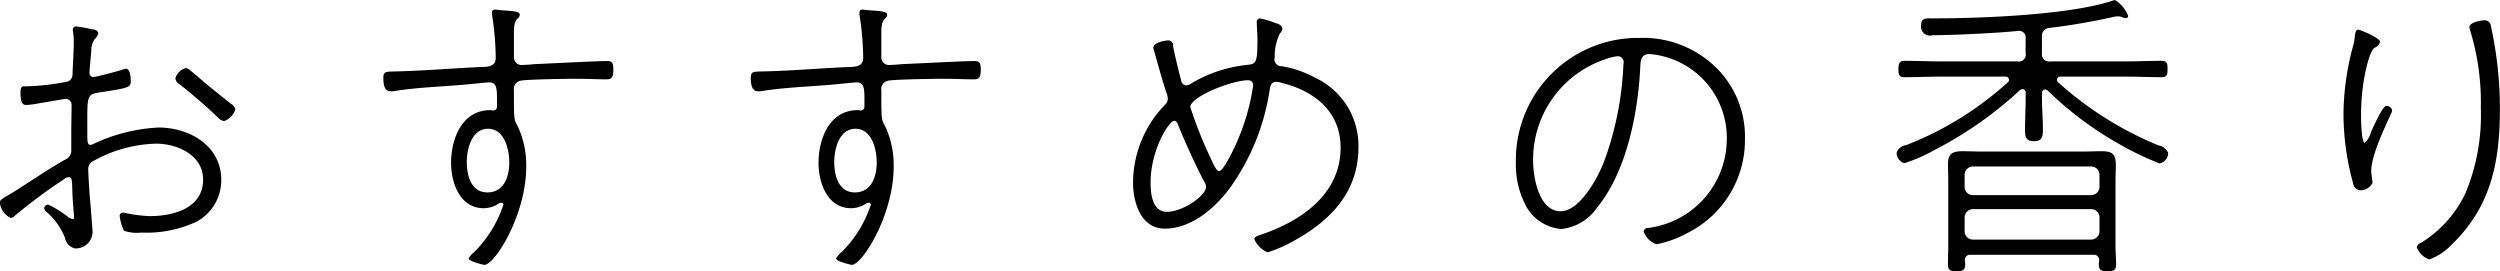
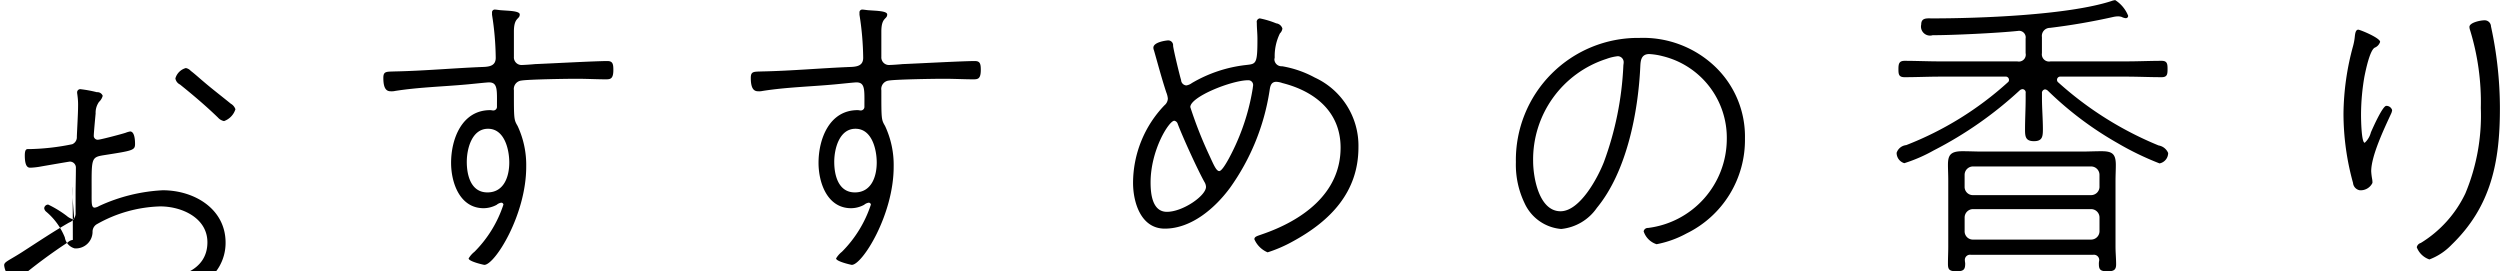
<svg xmlns="http://www.w3.org/2000/svg" width="221.531" height="24.03" viewBox="0 0 221.531 24.03">
  <defs>
    <style>
      .cls-1 {
        fill-rule: evenodd;
      }
    </style>
  </defs>
-   <path id="recommend_title_scent_ja.svg" class="cls-1" d="M604,3624.31a1.324,1.324,0,0,0-.928.92,0.741,0.741,0,0,0,.41.54c1.145,0.92,2.291,1.89,3.356,2.92a0.977,0.977,0,0,0,.545.32,1.634,1.634,0,0,0,1.01-1.05,0.9,0.9,0,0,0-.409-0.49c-0.819-.67-1.638-1.29-2.429-1.97-0.382-.32-0.737-0.65-1.119-0.94A0.789,0.789,0,0,0,604,3624.31Zm-10.041,11.31c0,0.25.136,1.84,0.136,1.92,0,0.11-.027.16-0.136,0.16a1.43,1.43,0,0,1-.518-0.29,9.407,9.407,0,0,0-1.637-1,0.35,0.35,0,0,0-.355.32,0.467,0.467,0,0,0,.164.3,5.8,5.8,0,0,1,1.664,2.29,1.192,1.192,0,0,0,.873.97,1.48,1.48,0,0,0,1.583-1.45c0-.22-0.219-2.89-0.273-3.49-0.028-.46-0.109-1.67-0.109-2.07a0.767,0.767,0,0,1,.409-0.71,12.013,12.013,0,0,1,5.593-1.56c1.91,0,4.175,1.02,4.175,3.18,0,2.54-2.619,3.24-4.72,3.24a12.4,12.4,0,0,1-2.374-.32,0.3,0.3,0,0,0-.3.3,4.353,4.353,0,0,0,.382,1.32,3.606,3.606,0,0,0,1.528.16,10.5,10.5,0,0,0,4.911-.97,4.175,4.175,0,0,0,2.183-3.7c0-3-2.783-4.64-5.566-4.64a15.229,15.229,0,0,0-5.648,1.4,0.994,0.994,0,0,1-.382.14c-0.3,0-.273-0.41-0.273-1.25,0-3.13-.082-3.21,1.091-3.4,2.565-.4,2.756-0.43,2.756-1,0-.29-0.027-1.1-0.437-1.1a1.85,1.85,0,0,0-.382.11c-0.382.13-2.264,0.62-2.455,0.62a0.346,0.346,0,0,1-.382-0.38c0-.22.136-1.67,0.163-1.94a1.654,1.654,0,0,1,.3-1.03,1.137,1.137,0,0,0,.327-0.54,0.5,0.5,0,0,0-.518-0.32,10.883,10.883,0,0,0-1.474-.27,0.283,0.283,0,0,0-.273.32c0,0.08.028,0.19,0.028,0.24a5.905,5.905,0,0,1,.054.97c0,0.6-.082,1.98-0.109,2.68a0.669,0.669,0,0,1-.409.67,20.506,20.506,0,0,1-3.711.43h-0.191c-0.136,0-.3,0-0.3.57,0,1.11.355,1.08,0.518,1.08a6.575,6.575,0,0,0,.764-0.08c0.273-.05,2.647-0.46,2.7-0.46a0.533,0.533,0,0,1,.545.57c0,0.78-.027,1.59-0.027,2.4v1.56a0.868,0.868,0,0,1-.573.87c-1.419.81-2.783,1.73-4.2,2.64-1.146.73-1.555,0.84-1.555,1.14a1.691,1.691,0,0,0,.955,1.37,0.537,0.537,0,0,0,.354-0.18,46.353,46.353,0,0,1,4.339-3.22,0.752,0.752,0,0,1,.436-0.21C593.984,3633.98,593.9,3634.38,593.957,3635.62Zm36.818-5.93c1.473,0,1.882,1.86,1.882,2.99,0,1.24-.463,2.65-1.937,2.65s-1.828-1.54-1.828-2.7C628.892,3631.49,629.329,3629.69,630.775,3629.69Zm0.627-10.56a0.243,0.243,0,0,0-.273.27v0.19a25.651,25.651,0,0,1,.328,3.81c0,0.67-.491.78-1.037,0.81-2.647.1-5.293,0.35-7.913,0.4-0.736.03-1.009-.03-1.009,0.57,0,1.08.355,1.19,0.682,1.19a1.318,1.318,0,0,0,.355-0.03c2.1-.33,4.174-0.38,6.275-0.57,0.382-.03,1.856-0.19,2.047-0.19,0.791,0,.709.68,0.709,2.14a0.323,0.323,0,0,1-.327.35c-0.082,0-.164-0.03-0.273-0.03-2.51,0-3.465,2.56-3.465,4.67,0,1.75.764,4.02,2.892,4.02a2.492,2.492,0,0,0,1.146-.3,0.823,0.823,0,0,1,.409-0.19,0.189,0.189,0,0,1,.191.17,10.561,10.561,0,0,1-2.565,4.18,2.172,2.172,0,0,0-.518.59c0,0.27,1.337.57,1.391,0.57,0.928,0,3.711-4.43,3.711-8.69a8.149,8.149,0,0,0-.764-3.62c-0.327-.56-0.327-0.59-0.327-3.16a0.751,0.751,0,0,1,.655-0.86c0.654-.11,4.065-0.16,4.884-0.16,0.9,0,1.855.05,2.592,0.05,0.409,0,.682-0.02.682-0.83,0-.52-0.055-0.79-0.519-0.79-1.118,0-5.1.22-6.412,0.27-0.273.03-1.009,0.08-1.227,0.08a0.674,0.674,0,0,1-.655-0.72v-2.24c0-1.3.518-1.06,0.518-1.52,0-.32-1.009-0.32-1.61-0.37C631.866,3619.19,631.511,3619.13,631.4,3619.13Zm31.934,10.56c1.473,0,1.882,1.86,1.882,2.99,0,1.24-.464,2.65-1.937,2.65s-1.828-1.54-1.828-2.7C661.453,3631.49,661.889,3629.69,663.336,3629.69Zm0.627-10.56a0.243,0.243,0,0,0-.273.27v0.19a25.651,25.651,0,0,1,.328,3.81c0,0.67-.491.78-1.037,0.81-2.647.1-5.293,0.35-7.913,0.4-0.737.03-1.009-.03-1.009,0.57,0,1.08.354,1.19,0.682,1.19a1.31,1.31,0,0,0,.354-0.03c2.1-.33,4.175-0.38,6.276-0.57,0.382-.03,1.855-0.19,2.046-0.19,0.792,0,.71.68,0.71,2.14a0.324,0.324,0,0,1-.328.35c-0.081,0-.163-0.03-0.272-0.03-2.511,0-3.466,2.56-3.466,4.67,0,1.75.764,4.02,2.893,4.02a2.485,2.485,0,0,0,1.145-.3,0.826,0.826,0,0,1,.41-0.19,0.189,0.189,0,0,1,.191.17,10.561,10.561,0,0,1-2.565,4.18,2.172,2.172,0,0,0-.518.59c0,0.27,1.337.57,1.391,0.57,0.928,0,3.711-4.43,3.711-8.69a8.149,8.149,0,0,0-.764-3.62c-0.328-.56-0.328-0.59-0.328-3.16a0.751,0.751,0,0,1,.655-0.86c0.655-.11,4.066-0.16,4.884-0.16,0.9,0,1.856.05,2.592,0.05,0.41,0,.682-0.02.682-0.83,0-.52-0.054-0.79-0.518-0.79-1.119,0-5.1.22-6.412,0.27-0.273.03-1.009,0.08-1.228,0.08a0.675,0.675,0,0,1-.655-0.72v-2.24c0-1.3.519-1.06,0.519-1.52,0-.32-1.01-0.32-1.61-0.37C664.427,3619.19,664.072,3619.13,663.963,3619.13Zm34.171,6.26a0.42,0.42,0,0,1,.437.44c0,0.08-.028.16-0.028,0.24a19.465,19.465,0,0,1-1.446,4.88c-0.163.38-1.146,2.49-1.528,2.49-0.273,0-.518-0.62-0.873-1.38a36.956,36.956,0,0,1-1.691-4.29C693.005,3626.85,696.688,3625.39,698.134,3625.39Zm-6.548,3.59a0.388,0.388,0,0,1,.3.27c0.464,1.22,1.746,4.03,2.374,5.16a0.891,0.891,0,0,1,.136.43c0,0.78-2.046,2.21-3.465,2.21-1.31,0-1.446-1.64-1.446-2.59C689.485,3631.57,691.122,3628.98,691.586,3628.98Zm7.585-9.07a0.307,0.307,0,0,0-.273.38c0,0.49.055,0.95,0.055,1.43,0,2.24-.109,2.22-1.01,2.32a12.094,12.094,0,0,0-4.8,1.6,1.14,1.14,0,0,1-.491.21,0.5,0.5,0,0,1-.464-0.48c-0.136-.44-0.655-2.59-0.709-3.03a0.43,0.43,0,0,0-.437-0.48c-0.109,0-1.31.13-1.31,0.65a0.661,0.661,0,0,0,.055.24c0.355,1.24.682,2.48,1.091,3.72a1.95,1.95,0,0,1,.137.54,0.805,0.805,0,0,1-.3.6,9.967,9.967,0,0,0-2.783,6.88c0,1.7.682,4.05,2.81,4.05,2.374,0,4.475-1.84,5.784-3.62a19.99,19.99,0,0,0,3.493-8.55c0.054-.33.082-0.84,0.6-0.84a1.774,1.774,0,0,1,.546.11c2.892,0.73,5.157,2.56,5.157,5.72,0,4.1-3.438,6.48-6.985,7.69-0.382.14-.655,0.19-0.655,0.43a2.2,2.2,0,0,0,1.173,1.16,12.134,12.134,0,0,0,2.237-.97c3.329-1.81,5.812-4.37,5.812-8.34a6.647,6.647,0,0,0-3.874-6.18,9.3,9.3,0,0,0-2.893-1,0.632,0.632,0,0,1-.682-0.59c0-.06.028-0.16,0.028-0.19a4.563,4.563,0,0,1,.463-2.13,0.723,0.723,0,0,0,.219-0.43,0.647,0.647,0,0,0-.546-0.46A7.855,7.855,0,0,0,699.171,3619.91Zm31.715,3.35a0.529,0.529,0,0,1,.519.57c0,0.08-.028.21-0.028,0.3a28.26,28.26,0,0,1-1.719,8.5c-0.545,1.4-2.128,4.37-3.847,4.37-1.91,0-2.428-3-2.428-4.45a9.364,9.364,0,0,1,6.494-9.05A4.269,4.269,0,0,1,730.886,3623.26Zm1.91-1.62a10.822,10.822,0,0,0-10.941,11.01,7.85,7.85,0,0,0,.764,3.62,3.926,3.926,0,0,0,3.247,2.3,4.366,4.366,0,0,0,3.165-1.87c2.647-3.21,3.656-8.45,3.847-12.49,0.027-.46.027-1.14,0.791-1.14a5.936,5.936,0,0,1,1.2.19,7.443,7.443,0,0,1,5.675,7.4,7.958,7.958,0,0,1-6.985,7.82,0.37,0.37,0,0,0-.382.3,1.764,1.764,0,0,0,1.146,1.14,9.1,9.1,0,0,0,2.647-.95,9.214,9.214,0,0,0,5.184-8.42,8.571,8.571,0,0,0-2.619-6.34A9.243,9.243,0,0,0,732.8,3621.64Zm29.588,17.87a0.73,0.73,0,0,1-.764-0.76v-1.18a0.745,0.745,0,0,1,.764-0.76h10.423a0.745,0.745,0,0,1,.764.76v1.18a0.745,0.745,0,0,1-.764.76H762.384Zm11.187-4.7a0.745,0.745,0,0,1-.764.76H762.384a0.73,0.73,0,0,1-.764-0.76v-1.02a0.745,0.745,0,0,1,.764-0.76h10.423a0.745,0.745,0,0,1,.764.76v1.02ZM773,3640.86a0.469,0.469,0,0,1,.546.51,1.316,1.316,0,0,0-.028.33c0,0.51.191,0.62,0.764,0.62,0.546,0,.764-0.11.764-0.62s-0.054-1.03-.054-1.57v-5.83c0-.46.027-0.94,0.027-1.4,0-1-.327-1.22-1.282-1.22-0.573,0-1.146.03-1.747,0.03H763.2c-0.6,0-1.174-.03-1.774-0.03-1.091,0-1.282.38-1.282,1.22,0,0.38.027,0.83,0.027,1.4v5.83c0,0.51-.027,1-0.027,1.51,0,0.49.082,0.68,0.764,0.68,0.627,0,.764-0.16.764-0.68,0-.08-0.028-0.19-0.028-0.27a0.459,0.459,0,0,1,.546-0.51H773Zm-4.011-14.55a30.135,30.135,0,0,0,6.166,4.64,25.846,25.846,0,0,0,3.739,1.81,0.946,0.946,0,0,0,.763-0.92,1.109,1.109,0,0,0-.845-0.67,30.629,30.629,0,0,1-8.895-5.59,0.282,0.282,0,0,1-.109-0.24,0.286,0.286,0,0,1,.327-0.27h5.784c1.065,0,2.1.05,3.165,0.05,0.492,0,.519-0.27.519-0.72s-0.027-.73-0.519-0.73c-1.064,0-2.1.05-3.165,0.05h-6.684a0.639,0.639,0,0,1-.764-0.73v-1.43a0.713,0.713,0,0,1,.709-0.81,56.575,56.575,0,0,0,5.621-.97,2.134,2.134,0,0,1,.409-0.05,1.08,1.08,0,0,1,.327.05,0.972,0.972,0,0,0,.355.11,0.2,0.2,0,0,0,.218-0.22,2.941,2.941,0,0,0-1.146-1.38,1.535,1.535,0,0,0-.354.09c-3.847,1.24-11.651,1.53-15.853,1.53-0.464,0-.982-0.08-0.982.54a0.8,0.8,0,0,0,1.009.95c1.8,0,5.758-.19,7.558-0.38a0.586,0.586,0,0,1,.683.68v1.29a0.611,0.611,0,0,1-.737.73h-6.821c-1.064,0-2.129-.05-3.165-0.05-0.492,0-.546.27-0.546,0.73s0.027,0.72.546,0.72c1.036,0,2.1-.05,3.165-0.05h5.757a0.286,0.286,0,0,1,.327.27,0.251,0.251,0,0,1-.109.24,29.135,29.135,0,0,1-9,5.56,1,1,0,0,0-.846.68,0.949,0.949,0,0,0,.682.92,13.725,13.725,0,0,0,2.62-1.14,34.092,34.092,0,0,0,7.612-5.32,0.427,0.427,0,0,1,.246-0.1,0.294,0.294,0,0,1,.273.35v0.46c0,0.91-.055,1.86-0.055,2.78,0,0.62.055,1.02,0.791,1.02s0.792-.4.792-1.05c0-.92-0.082-1.84-0.082-2.75v-0.44a0.31,0.31,0,0,1,.273-0.35A0.435,0.435,0,0,1,768.987,3626.31Zm38.673-6.23c-0.3,0-1.309.19-1.309,0.59a0.959,0.959,0,0,0,.054.27,21.71,21.71,0,0,1,.955,6.91,17.915,17.915,0,0,1-1.364,7.56,10.358,10.358,0,0,1-3.956,4.4,0.5,0.5,0,0,0-.355.38,1.826,1.826,0,0,0,1.119,1.08,5.313,5.313,0,0,0,1.964-1.3c3.52-3.4,4.284-7.37,4.284-12.07a34.235,34.235,0,0,0-.791-7.28A0.559,0.559,0,0,0,807.66,3620.08Zm-11.159.83c-0.246,0-.273.38-0.3,0.54a4.992,4.992,0,0,1-.164.92,23.436,23.436,0,0,0-.846,5.99,23.065,23.065,0,0,0,.846,6.13,0.721,0.721,0,0,0,.6.65,1.16,1.16,0,0,0,1.119-.65,1.531,1.531,0,0,0-.027-0.35,5.63,5.63,0,0,1-.082-0.68c0-1.37,1.146-3.77,1.746-5.07a1.027,1.027,0,0,0,.109-0.35,0.528,0.528,0,0,0-.518-0.38c-0.328,0-1.2,1.97-1.365,2.35a1.854,1.854,0,0,1-.545.92c-0.3,0-.328-2.11-0.328-2.46a19.985,19.985,0,0,1,.3-3.4c0.11-.54.464-2.29,0.9-2.56a0.832,0.832,0,0,0,.491-0.52C798.438,3621.64,796.664,3620.91,796.5,3620.91Z" transform="translate(-587.531 -3618.28)" />
+   <path id="recommend_title_scent_ja.svg" class="cls-1" d="M604,3624.31a1.324,1.324,0,0,0-.928.92,0.741,0.741,0,0,0,.41.54c1.145,0.92,2.291,1.89,3.356,2.92a0.977,0.977,0,0,0,.545.32,1.634,1.634,0,0,0,1.01-1.05,0.9,0.9,0,0,0-.409-0.49c-0.819-.67-1.638-1.29-2.429-1.97-0.382-.32-0.737-0.65-1.119-0.94A0.789,0.789,0,0,0,604,3624.31Zm-10.041,11.31c0,0.25.136,1.84,0.136,1.92,0,0.11-.027.16-0.136,0.16a1.43,1.43,0,0,1-.518-0.29,9.407,9.407,0,0,0-1.637-1,0.35,0.35,0,0,0-.355.32,0.467,0.467,0,0,0,.164.3,5.8,5.8,0,0,1,1.664,2.29,1.192,1.192,0,0,0,.873.97,1.48,1.48,0,0,0,1.583-1.45a0.767,0.767,0,0,1,.409-0.71,12.013,12.013,0,0,1,5.593-1.56c1.91,0,4.175,1.02,4.175,3.18,0,2.54-2.619,3.24-4.72,3.24a12.4,12.4,0,0,1-2.374-.32,0.3,0.3,0,0,0-.3.3,4.353,4.353,0,0,0,.382,1.32,3.606,3.606,0,0,0,1.528.16,10.5,10.5,0,0,0,4.911-.97,4.175,4.175,0,0,0,2.183-3.7c0-3-2.783-4.64-5.566-4.64a15.229,15.229,0,0,0-5.648,1.4,0.994,0.994,0,0,1-.382.14c-0.3,0-.273-0.41-0.273-1.25,0-3.13-.082-3.21,1.091-3.4,2.565-.4,2.756-0.43,2.756-1,0-.29-0.027-1.1-0.437-1.1a1.85,1.85,0,0,0-.382.11c-0.382.13-2.264,0.62-2.455,0.62a0.346,0.346,0,0,1-.382-0.38c0-.22.136-1.67,0.163-1.94a1.654,1.654,0,0,1,.3-1.03,1.137,1.137,0,0,0,.327-0.54,0.5,0.5,0,0,0-.518-0.32,10.883,10.883,0,0,0-1.474-.27,0.283,0.283,0,0,0-.273.32c0,0.08.028,0.19,0.028,0.24a5.905,5.905,0,0,1,.054.97c0,0.6-.082,1.98-0.109,2.68a0.669,0.669,0,0,1-.409.67,20.506,20.506,0,0,1-3.711.43h-0.191c-0.136,0-.3,0-0.3.57,0,1.11.355,1.08,0.518,1.08a6.575,6.575,0,0,0,.764-0.08c0.273-.05,2.647-0.46,2.7-0.46a0.533,0.533,0,0,1,.545.57c0,0.78-.027,1.59-0.027,2.4v1.56a0.868,0.868,0,0,1-.573.87c-1.419.81-2.783,1.73-4.2,2.64-1.146.73-1.555,0.84-1.555,1.14a1.691,1.691,0,0,0,.955,1.37,0.537,0.537,0,0,0,.354-0.18,46.353,46.353,0,0,1,4.339-3.22,0.752,0.752,0,0,1,.436-0.21C593.984,3633.98,593.9,3634.38,593.957,3635.62Zm36.818-5.93c1.473,0,1.882,1.86,1.882,2.99,0,1.24-.463,2.65-1.937,2.65s-1.828-1.54-1.828-2.7C628.892,3631.49,629.329,3629.69,630.775,3629.69Zm0.627-10.56a0.243,0.243,0,0,0-.273.27v0.19a25.651,25.651,0,0,1,.328,3.81c0,0.67-.491.78-1.037,0.81-2.647.1-5.293,0.35-7.913,0.4-0.736.03-1.009-.03-1.009,0.57,0,1.08.355,1.19,0.682,1.19a1.318,1.318,0,0,0,.355-0.03c2.1-.33,4.174-0.38,6.275-0.57,0.382-.03,1.856-0.19,2.047-0.19,0.791,0,.709.68,0.709,2.14a0.323,0.323,0,0,1-.327.35c-0.082,0-.164-0.03-0.273-0.03-2.51,0-3.465,2.56-3.465,4.67,0,1.75.764,4.02,2.892,4.02a2.492,2.492,0,0,0,1.146-.3,0.823,0.823,0,0,1,.409-0.19,0.189,0.189,0,0,1,.191.17,10.561,10.561,0,0,1-2.565,4.18,2.172,2.172,0,0,0-.518.59c0,0.27,1.337.57,1.391,0.57,0.928,0,3.711-4.43,3.711-8.69a8.149,8.149,0,0,0-.764-3.62c-0.327-.56-0.327-0.59-0.327-3.16a0.751,0.751,0,0,1,.655-0.86c0.654-.11,4.065-0.16,4.884-0.16,0.9,0,1.855.05,2.592,0.05,0.409,0,.682-0.02.682-0.83,0-.52-0.055-0.79-0.519-0.79-1.118,0-5.1.22-6.412,0.27-0.273.03-1.009,0.08-1.227,0.08a0.674,0.674,0,0,1-.655-0.72v-2.24c0-1.3.518-1.06,0.518-1.52,0-.32-1.009-0.32-1.61-0.37C631.866,3619.19,631.511,3619.13,631.4,3619.13Zm31.934,10.56c1.473,0,1.882,1.86,1.882,2.99,0,1.24-.464,2.65-1.937,2.65s-1.828-1.54-1.828-2.7C661.453,3631.49,661.889,3629.69,663.336,3629.69Zm0.627-10.56a0.243,0.243,0,0,0-.273.27v0.19a25.651,25.651,0,0,1,.328,3.81c0,0.67-.491.78-1.037,0.81-2.647.1-5.293,0.35-7.913,0.4-0.737.03-1.009-.03-1.009,0.57,0,1.08.354,1.19,0.682,1.19a1.31,1.31,0,0,0,.354-0.03c2.1-.33,4.175-0.38,6.276-0.57,0.382-.03,1.855-0.19,2.046-0.19,0.792,0,.71.68,0.71,2.14a0.324,0.324,0,0,1-.328.35c-0.081,0-.163-0.03-0.272-0.03-2.511,0-3.466,2.56-3.466,4.67,0,1.75.764,4.02,2.893,4.02a2.485,2.485,0,0,0,1.145-.3,0.826,0.826,0,0,1,.41-0.19,0.189,0.189,0,0,1,.191.17,10.561,10.561,0,0,1-2.565,4.18,2.172,2.172,0,0,0-.518.59c0,0.27,1.337.57,1.391,0.57,0.928,0,3.711-4.43,3.711-8.69a8.149,8.149,0,0,0-.764-3.62c-0.328-.56-0.328-0.59-0.328-3.16a0.751,0.751,0,0,1,.655-0.86c0.655-.11,4.066-0.16,4.884-0.16,0.9,0,1.856.05,2.592,0.05,0.41,0,.682-0.02.682-0.83,0-.52-0.054-0.79-0.518-0.79-1.119,0-5.1.22-6.412,0.27-0.273.03-1.009,0.08-1.228,0.08a0.675,0.675,0,0,1-.655-0.72v-2.24c0-1.3.519-1.06,0.519-1.52,0-.32-1.01-0.32-1.61-0.37C664.427,3619.19,664.072,3619.13,663.963,3619.13Zm34.171,6.26a0.42,0.42,0,0,1,.437.44c0,0.08-.028.16-0.028,0.24a19.465,19.465,0,0,1-1.446,4.88c-0.163.38-1.146,2.49-1.528,2.49-0.273,0-.518-0.62-0.873-1.38a36.956,36.956,0,0,1-1.691-4.29C693.005,3626.85,696.688,3625.39,698.134,3625.39Zm-6.548,3.59a0.388,0.388,0,0,1,.3.27c0.464,1.22,1.746,4.03,2.374,5.16a0.891,0.891,0,0,1,.136.43c0,0.78-2.046,2.21-3.465,2.21-1.31,0-1.446-1.64-1.446-2.59C689.485,3631.57,691.122,3628.98,691.586,3628.98Zm7.585-9.07a0.307,0.307,0,0,0-.273.38c0,0.49.055,0.95,0.055,1.43,0,2.24-.109,2.22-1.01,2.32a12.094,12.094,0,0,0-4.8,1.6,1.14,1.14,0,0,1-.491.21,0.5,0.5,0,0,1-.464-0.48c-0.136-.44-0.655-2.59-0.709-3.03a0.43,0.43,0,0,0-.437-0.48c-0.109,0-1.31.13-1.31,0.65a0.661,0.661,0,0,0,.055.24c0.355,1.24.682,2.48,1.091,3.72a1.95,1.95,0,0,1,.137.54,0.805,0.805,0,0,1-.3.6,9.967,9.967,0,0,0-2.783,6.88c0,1.7.682,4.05,2.81,4.05,2.374,0,4.475-1.84,5.784-3.62a19.99,19.99,0,0,0,3.493-8.55c0.054-.33.082-0.84,0.6-0.84a1.774,1.774,0,0,1,.546.11c2.892,0.73,5.157,2.56,5.157,5.72,0,4.1-3.438,6.48-6.985,7.69-0.382.14-.655,0.19-0.655,0.43a2.2,2.2,0,0,0,1.173,1.16,12.134,12.134,0,0,0,2.237-.97c3.329-1.81,5.812-4.37,5.812-8.34a6.647,6.647,0,0,0-3.874-6.18,9.3,9.3,0,0,0-2.893-1,0.632,0.632,0,0,1-.682-0.59c0-.06.028-0.16,0.028-0.19a4.563,4.563,0,0,1,.463-2.13,0.723,0.723,0,0,0,.219-0.43,0.647,0.647,0,0,0-.546-0.46A7.855,7.855,0,0,0,699.171,3619.91Zm31.715,3.35a0.529,0.529,0,0,1,.519.57c0,0.08-.028.21-0.028,0.3a28.26,28.26,0,0,1-1.719,8.5c-0.545,1.4-2.128,4.37-3.847,4.37-1.91,0-2.428-3-2.428-4.45a9.364,9.364,0,0,1,6.494-9.05A4.269,4.269,0,0,1,730.886,3623.26Zm1.91-1.62a10.822,10.822,0,0,0-10.941,11.01,7.85,7.85,0,0,0,.764,3.62,3.926,3.926,0,0,0,3.247,2.3,4.366,4.366,0,0,0,3.165-1.87c2.647-3.21,3.656-8.45,3.847-12.49,0.027-.46.027-1.14,0.791-1.14a5.936,5.936,0,0,1,1.2.19,7.443,7.443,0,0,1,5.675,7.4,7.958,7.958,0,0,1-6.985,7.82,0.37,0.37,0,0,0-.382.3,1.764,1.764,0,0,0,1.146,1.14,9.1,9.1,0,0,0,2.647-.95,9.214,9.214,0,0,0,5.184-8.42,8.571,8.571,0,0,0-2.619-6.34A9.243,9.243,0,0,0,732.8,3621.64Zm29.588,17.87a0.73,0.73,0,0,1-.764-0.76v-1.18a0.745,0.745,0,0,1,.764-0.76h10.423a0.745,0.745,0,0,1,.764.76v1.18a0.745,0.745,0,0,1-.764.76H762.384Zm11.187-4.7a0.745,0.745,0,0,1-.764.76H762.384a0.73,0.73,0,0,1-.764-0.76v-1.02a0.745,0.745,0,0,1,.764-0.76h10.423a0.745,0.745,0,0,1,.764.76v1.02ZM773,3640.86a0.469,0.469,0,0,1,.546.51,1.316,1.316,0,0,0-.028.33c0,0.51.191,0.62,0.764,0.62,0.546,0,.764-0.11.764-0.62s-0.054-1.03-.054-1.57v-5.83c0-.46.027-0.94,0.027-1.4,0-1-.327-1.22-1.282-1.22-0.573,0-1.146.03-1.747,0.03H763.2c-0.6,0-1.174-.03-1.774-0.03-1.091,0-1.282.38-1.282,1.22,0,0.38.027,0.83,0.027,1.4v5.83c0,0.51-.027,1-0.027,1.51,0,0.49.082,0.68,0.764,0.68,0.627,0,.764-0.16.764-0.68,0-.08-0.028-0.19-0.028-0.27a0.459,0.459,0,0,1,.546-0.51H773Zm-4.011-14.55a30.135,30.135,0,0,0,6.166,4.64,25.846,25.846,0,0,0,3.739,1.81,0.946,0.946,0,0,0,.763-0.92,1.109,1.109,0,0,0-.845-0.67,30.629,30.629,0,0,1-8.895-5.59,0.282,0.282,0,0,1-.109-0.24,0.286,0.286,0,0,1,.327-0.27h5.784c1.065,0,2.1.05,3.165,0.05,0.492,0,.519-0.27.519-0.72s-0.027-.73-0.519-0.73c-1.064,0-2.1.05-3.165,0.05h-6.684a0.639,0.639,0,0,1-.764-0.73v-1.43a0.713,0.713,0,0,1,.709-0.81,56.575,56.575,0,0,0,5.621-.97,2.134,2.134,0,0,1,.409-0.05,1.08,1.08,0,0,1,.327.05,0.972,0.972,0,0,0,.355.11,0.2,0.2,0,0,0,.218-0.22,2.941,2.941,0,0,0-1.146-1.38,1.535,1.535,0,0,0-.354.09c-3.847,1.24-11.651,1.53-15.853,1.53-0.464,0-.982-0.08-0.982.54a0.8,0.8,0,0,0,1.009.95c1.8,0,5.758-.19,7.558-0.38a0.586,0.586,0,0,1,.683.68v1.29a0.611,0.611,0,0,1-.737.73h-6.821c-1.064,0-2.129-.05-3.165-0.05-0.492,0-.546.27-0.546,0.73s0.027,0.72.546,0.72c1.036,0,2.1-.05,3.165-0.05h5.757a0.286,0.286,0,0,1,.327.27,0.251,0.251,0,0,1-.109.24,29.135,29.135,0,0,1-9,5.56,1,1,0,0,0-.846.68,0.949,0.949,0,0,0,.682.92,13.725,13.725,0,0,0,2.62-1.14,34.092,34.092,0,0,0,7.612-5.32,0.427,0.427,0,0,1,.246-0.1,0.294,0.294,0,0,1,.273.35v0.46c0,0.91-.055,1.86-0.055,2.78,0,0.62.055,1.02,0.791,1.02s0.792-.4.792-1.05c0-.92-0.082-1.84-0.082-2.75v-0.44a0.31,0.31,0,0,1,.273-0.35A0.435,0.435,0,0,1,768.987,3626.31Zm38.673-6.23c-0.3,0-1.309.19-1.309,0.59a0.959,0.959,0,0,0,.054.27,21.71,21.71,0,0,1,.955,6.91,17.915,17.915,0,0,1-1.364,7.56,10.358,10.358,0,0,1-3.956,4.4,0.5,0.5,0,0,0-.355.38,1.826,1.826,0,0,0,1.119,1.08,5.313,5.313,0,0,0,1.964-1.3c3.52-3.4,4.284-7.37,4.284-12.07a34.235,34.235,0,0,0-.791-7.28A0.559,0.559,0,0,0,807.66,3620.08Zm-11.159.83c-0.246,0-.273.38-0.3,0.54a4.992,4.992,0,0,1-.164.92,23.436,23.436,0,0,0-.846,5.99,23.065,23.065,0,0,0,.846,6.13,0.721,0.721,0,0,0,.6.65,1.16,1.16,0,0,0,1.119-.65,1.531,1.531,0,0,0-.027-0.35,5.63,5.63,0,0,1-.082-0.68c0-1.37,1.146-3.77,1.746-5.07a1.027,1.027,0,0,0,.109-0.35,0.528,0.528,0,0,0-.518-0.38c-0.328,0-1.2,1.97-1.365,2.35a1.854,1.854,0,0,1-.545.92c-0.3,0-.328-2.11-0.328-2.46a19.985,19.985,0,0,1,.3-3.4c0.11-.54.464-2.29,0.9-2.56a0.832,0.832,0,0,0,.491-0.52C798.438,3621.64,796.664,3620.91,796.5,3620.91Z" transform="translate(-587.531 -3618.28)" />
</svg>